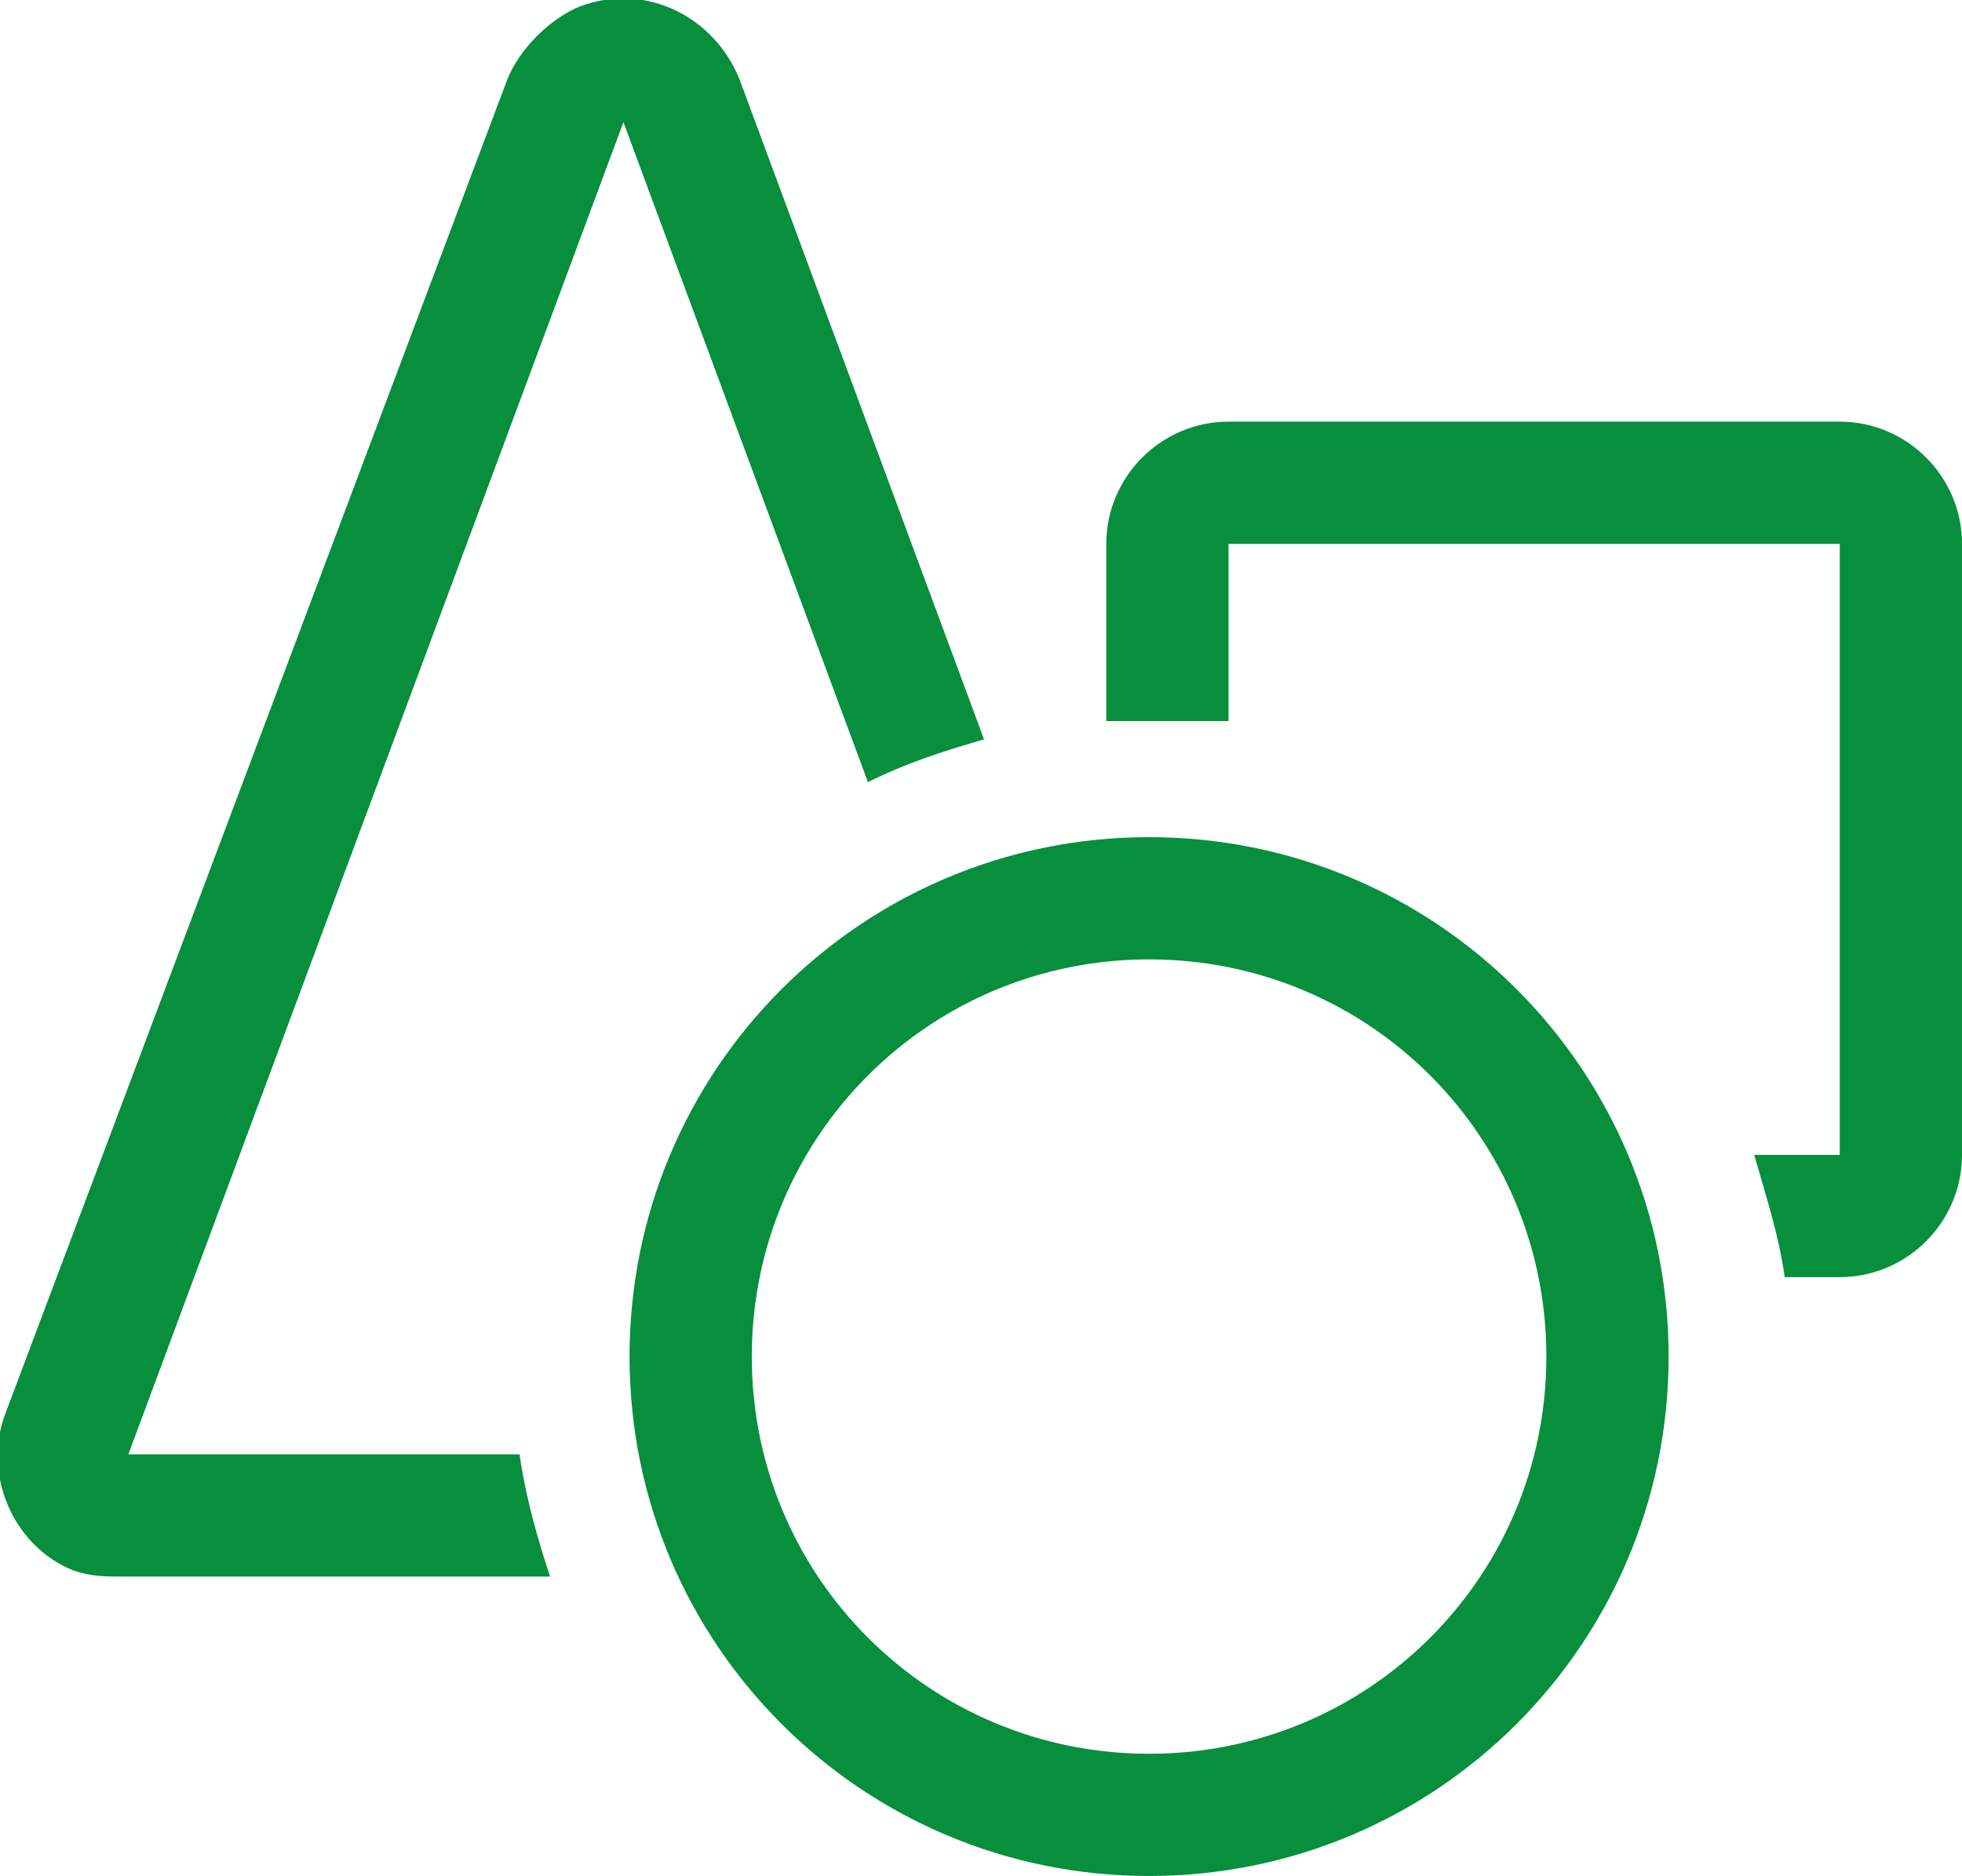
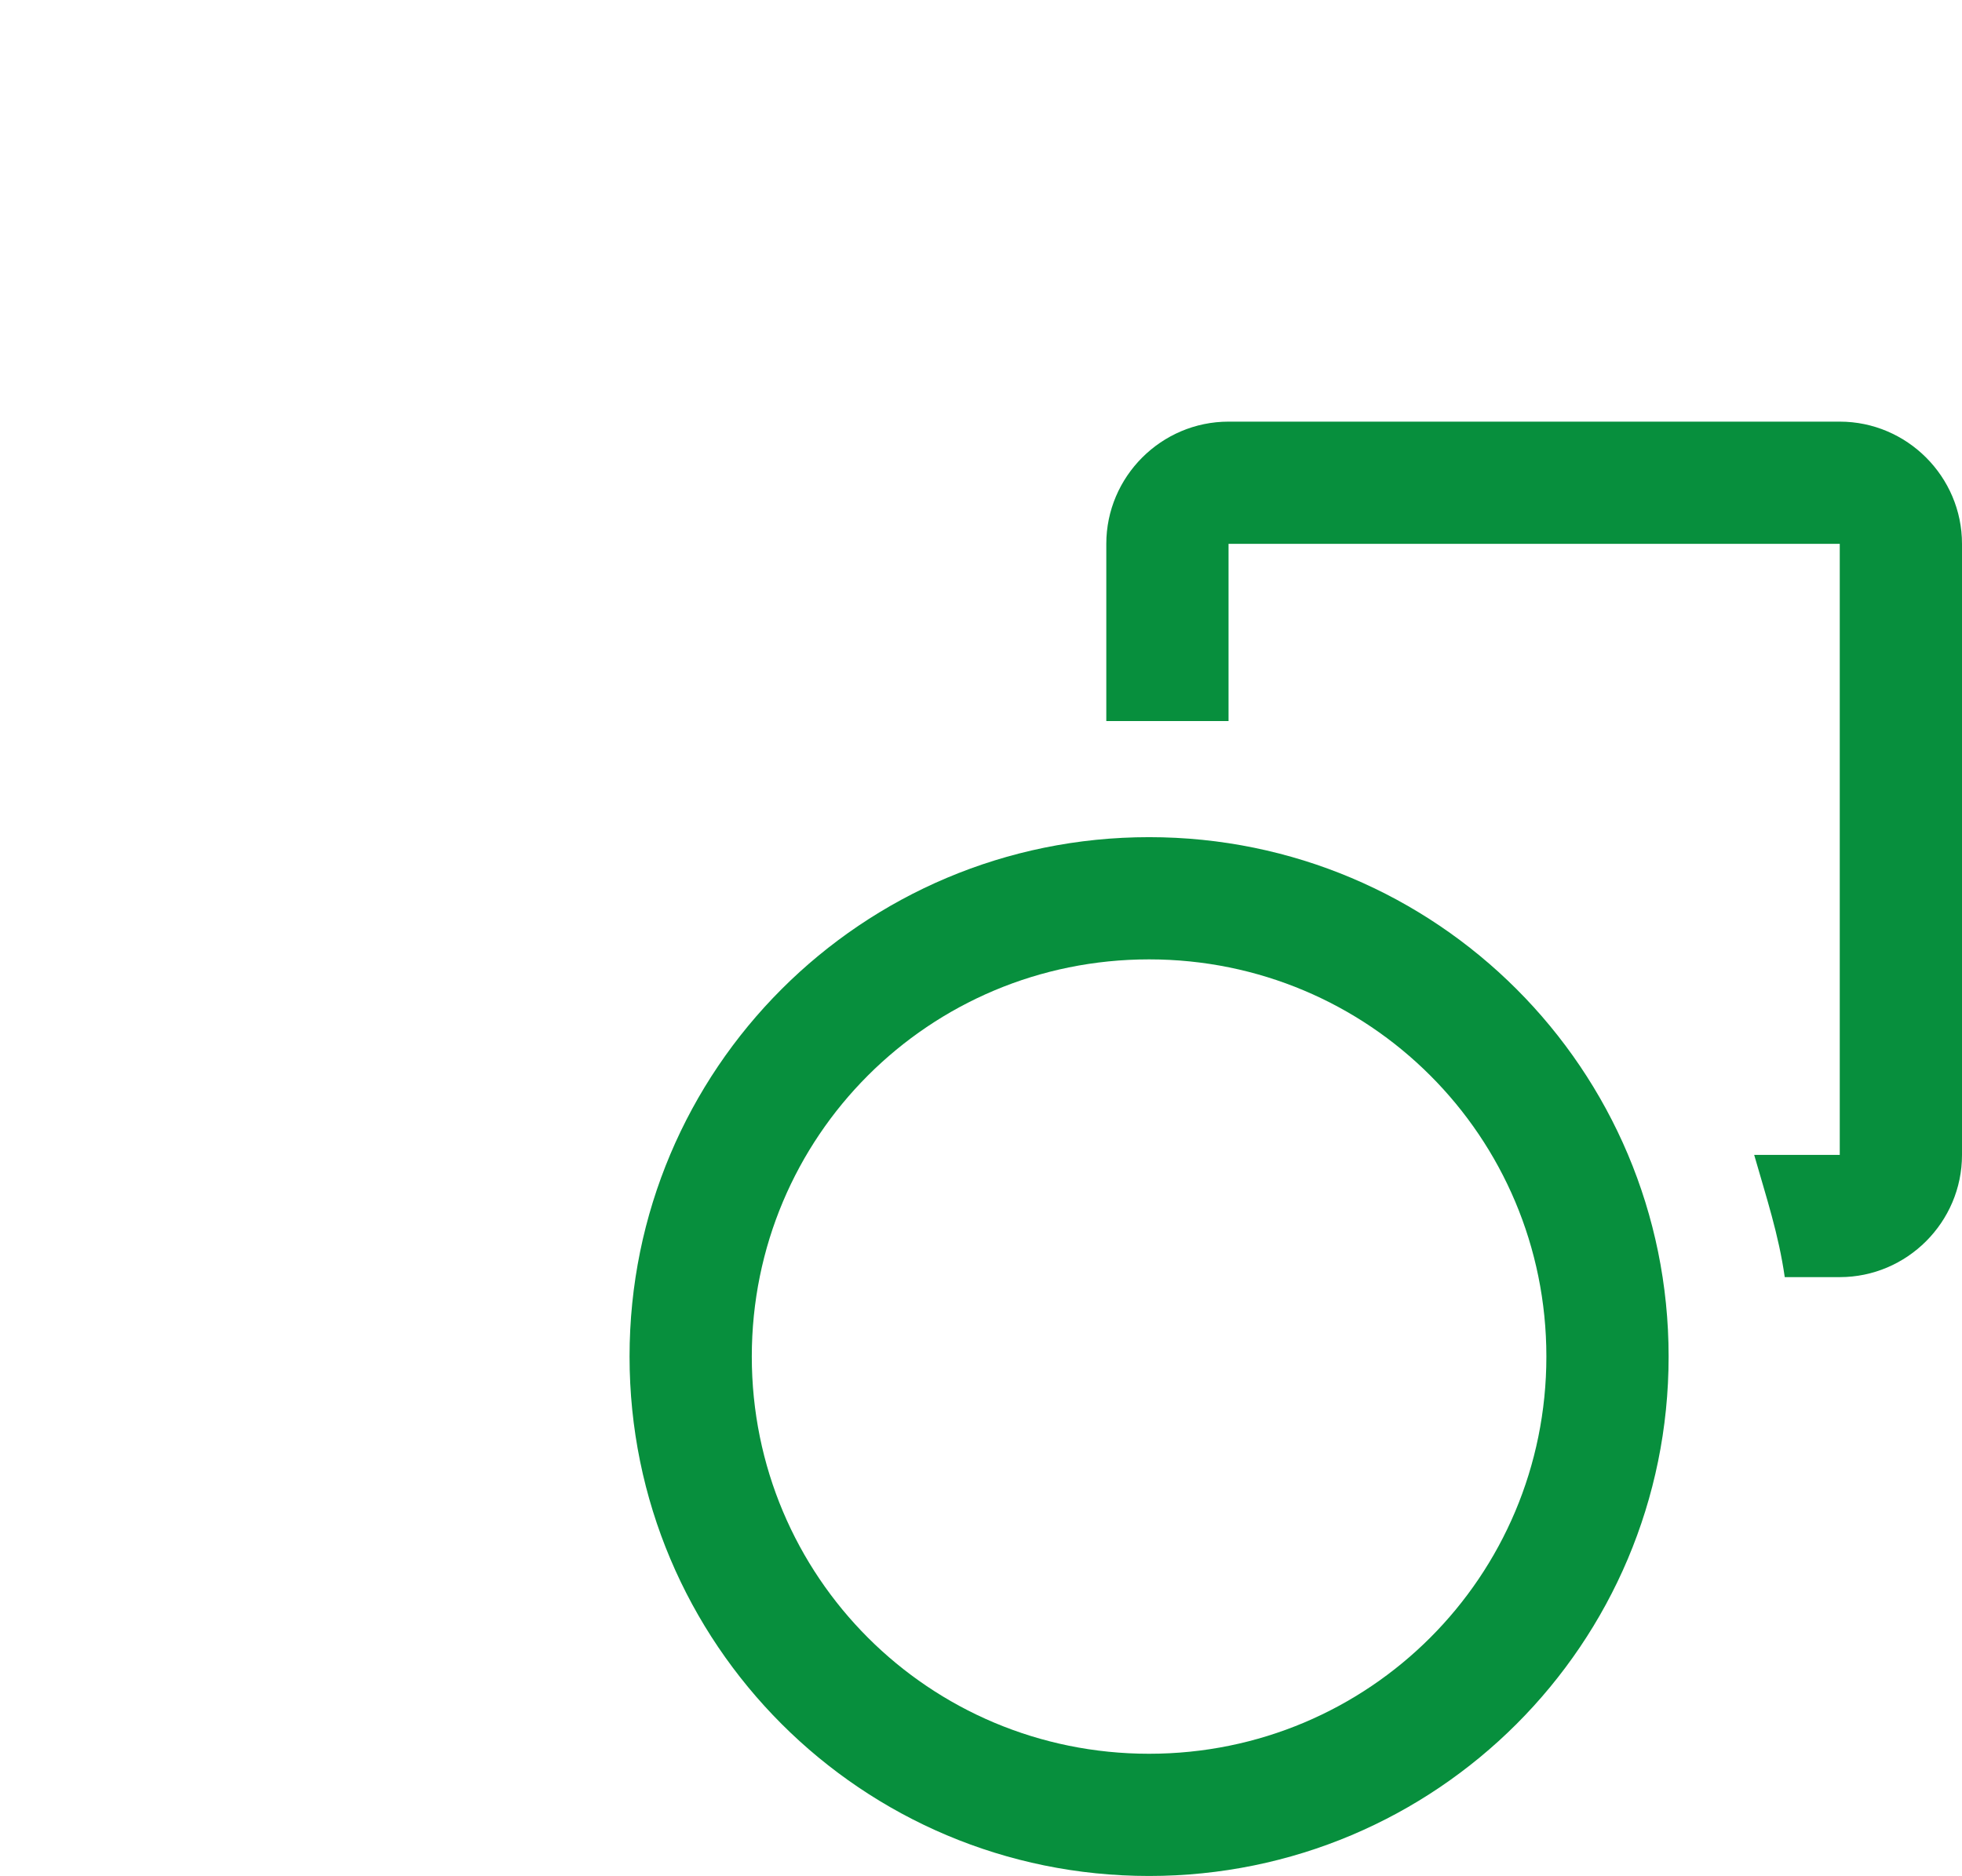
<svg xmlns="http://www.w3.org/2000/svg" version="1.1" id="Capa_1" x="0px" y="0px" viewBox="0 0 32.1 30.7" style="enable-background:new 0 0 32.1 30.7;" xml:space="preserve">
  <style type="text/css">
	.st0{fill:#078F3D;}
</style>
  <g>
-     <path class="st0" d="M14.2,12.8c0.6-0.3,1.2-0.5,1.9-0.7l-4-10.8c-0.4-1-1.5-1.6-2.6-1.2C9,0.3,8.5,0.8,8.3,1.3L0.1,23.1   c-0.4,1,0.1,2.2,1.1,2.6c0.3,0.1,0.5,0.1,0.8,0.1H9c-0.2-0.6-0.4-1.3-0.5-2H2.1L10.2,2L14.2,12.8z" />
    <path class="st0" d="M30.1,6.9h-10c-1.1,0-2,0.9-2,2v2.9c0.2,0,0.5,0,0.7,0c0.4,0,0.9,0,1.3,0V8.9h10v10h-1.4   c0.2,0.7,0.4,1.3,0.5,2h0.9c1.1,0,2-0.9,2-2v-10C32.1,7.8,31.2,6.9,30.1,6.9z" />
-     <path class="st0" d="M18.8,13.7c-4.7,0-8.5,3.8-8.5,8.5s3.8,8.5,8.5,8.5s8.5-3.8,8.5-8.5C27.3,17.5,23.5,13.7,18.8,13.7z    M18.8,28.7c-3.6,0-6.5-2.9-6.5-6.5s2.9-6.5,6.5-6.5s6.5,2.9,6.5,6.5C25.3,25.8,22.4,28.7,18.8,28.7z" />
+     <path class="st0" d="M18.8,13.7c-4.7,0-8.5,3.8-8.5,8.5s3.8,8.5,8.5,8.5s8.5-3.8,8.5-8.5C27.3,17.5,23.5,13.7,18.8,13.7M18.8,28.7c-3.6,0-6.5-2.9-6.5-6.5s2.9-6.5,6.5-6.5s6.5,2.9,6.5,6.5C25.3,25.8,22.4,28.7,18.8,28.7z" />
  </g>
</svg>